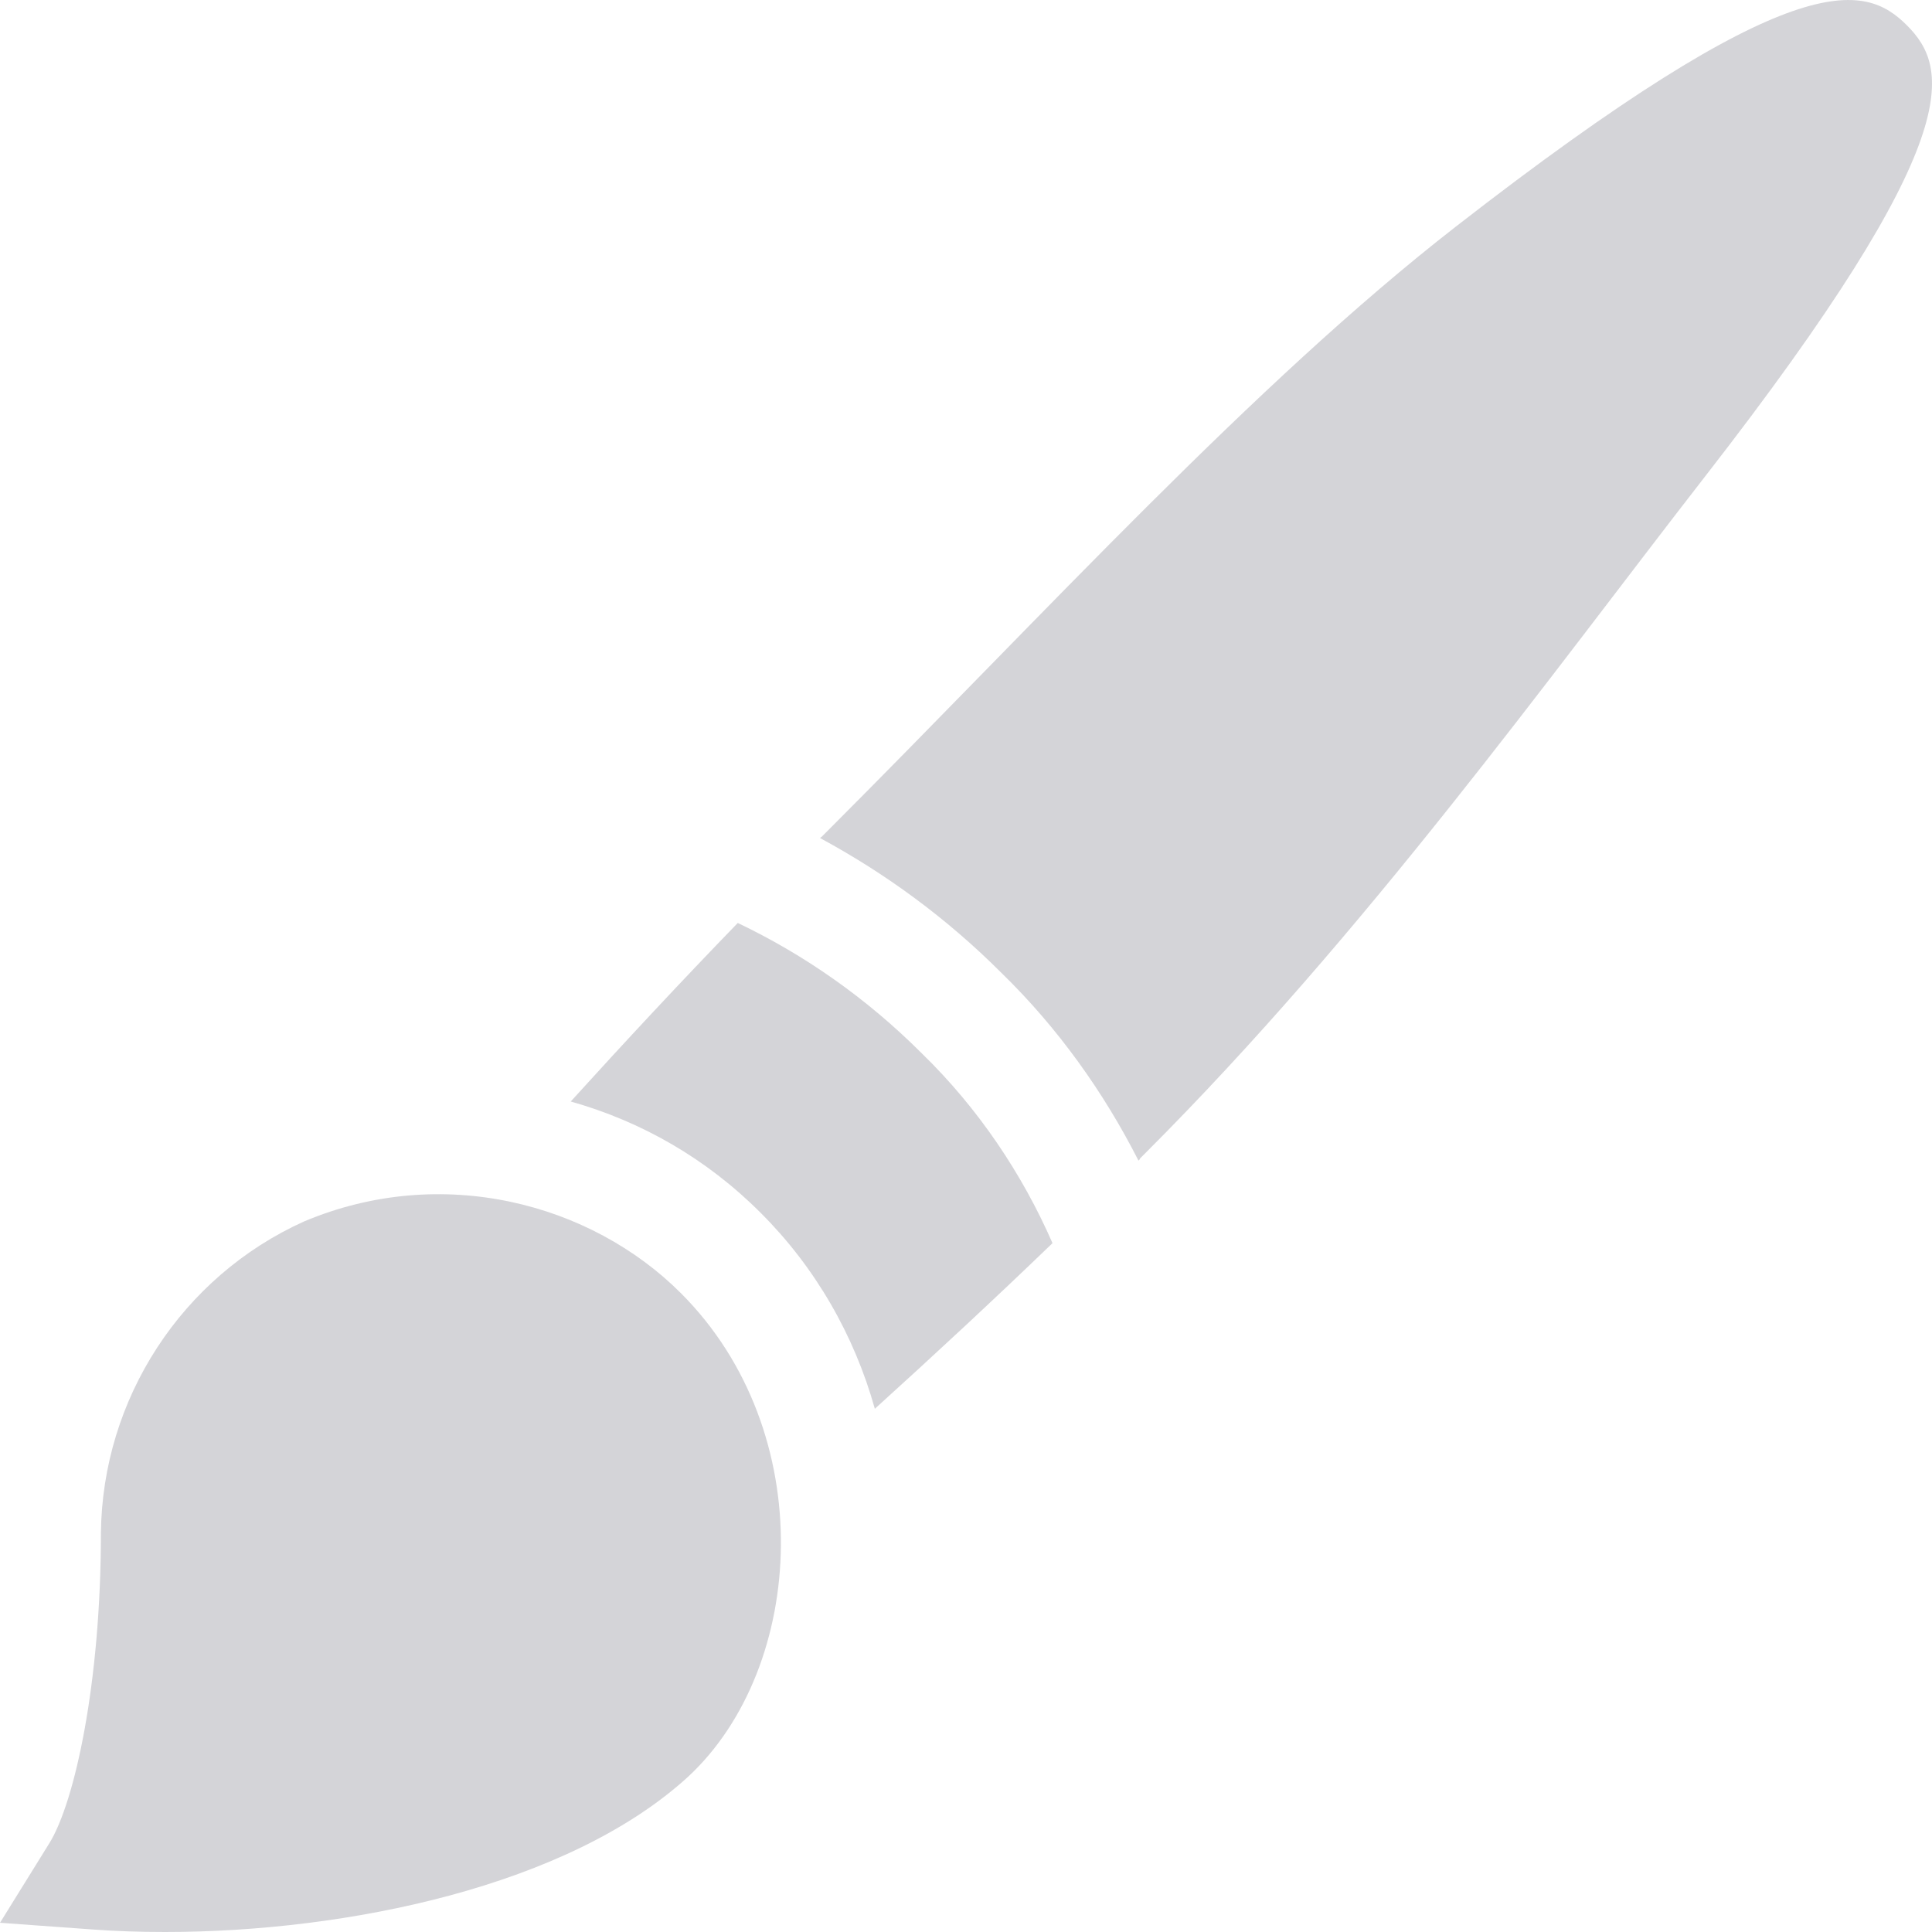
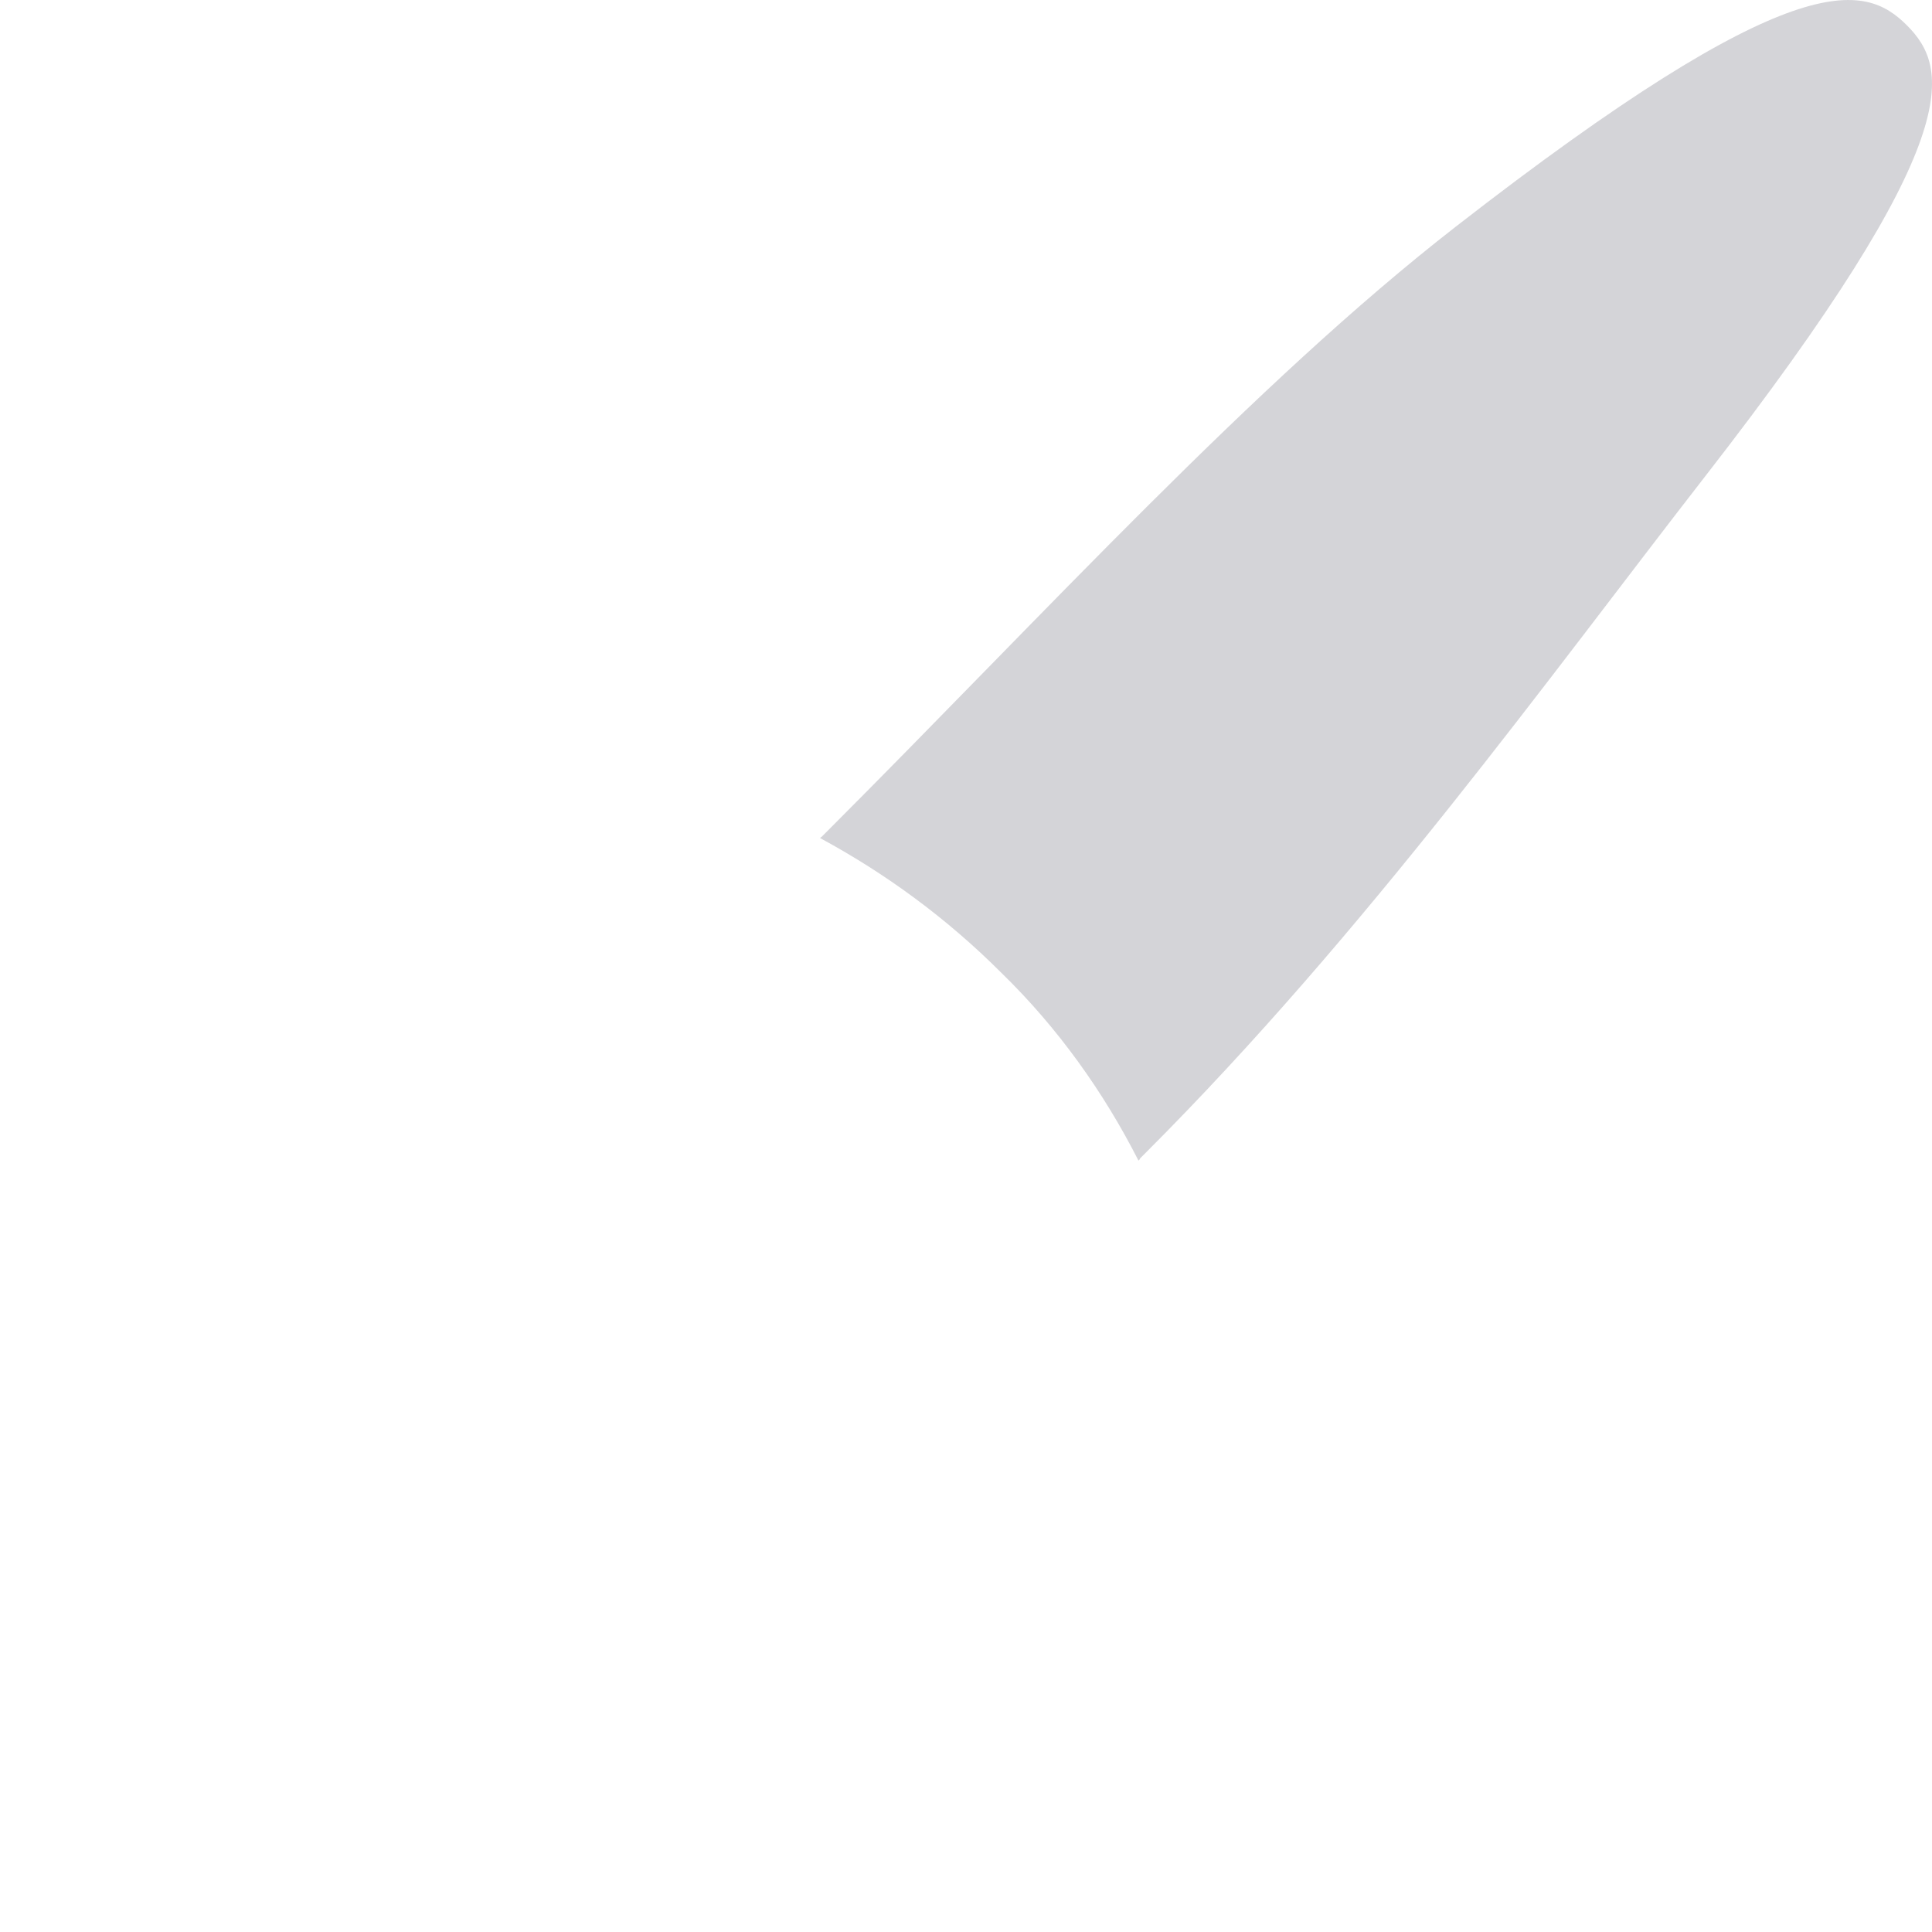
<svg xmlns="http://www.w3.org/2000/svg" width="22" height="22" viewBox="0 0 22 22" fill="none">
-   <path d="M7.753 14.725C6.728 13.7 5.031 13.248 3.462 13.909C2.072 14.536 1.164 15.927 1.149 17.462C1.149 19.156 0.853 20.519 0.562 20.989L0 21.895L1.064 21.972C1.324 21.991 1.597 22 1.879 22C3.95 22 6.476 21.48 7.84 20.228C9.18 18.979 9.335 16.306 7.753 14.725Z" fill="#D4D4D8" />
-   <path d="M10.496 11.994C9.865 11.363 9.154 10.869 8.401 10.51C7.749 11.183 7.115 11.864 6.499 12.543C7.305 12.77 8.047 13.194 8.665 13.814C9.284 14.432 9.727 15.202 9.962 16.042C10.633 15.434 11.307 14.809 11.985 14.156C11.641 13.37 11.143 12.623 10.496 11.994Z" fill="#D4D4D8" />
  <path d="M21.713 0.287C21.23 -0.195 20.436 -0.421 16.577 2.581C14.281 4.367 11.905 6.979 9.406 9.479L9.355 9.53L9.353 9.529L9.338 9.543C10.077 9.942 10.775 10.45 11.401 11.076C12.047 11.704 12.568 12.437 12.964 13.216L12.982 13.198L12.979 13.194L13.051 13.122C15.549 10.624 17.632 7.72 19.418 5.423C22.418 1.566 22.197 0.771 21.713 0.287Z" fill="#D4D4D8" />
</svg>